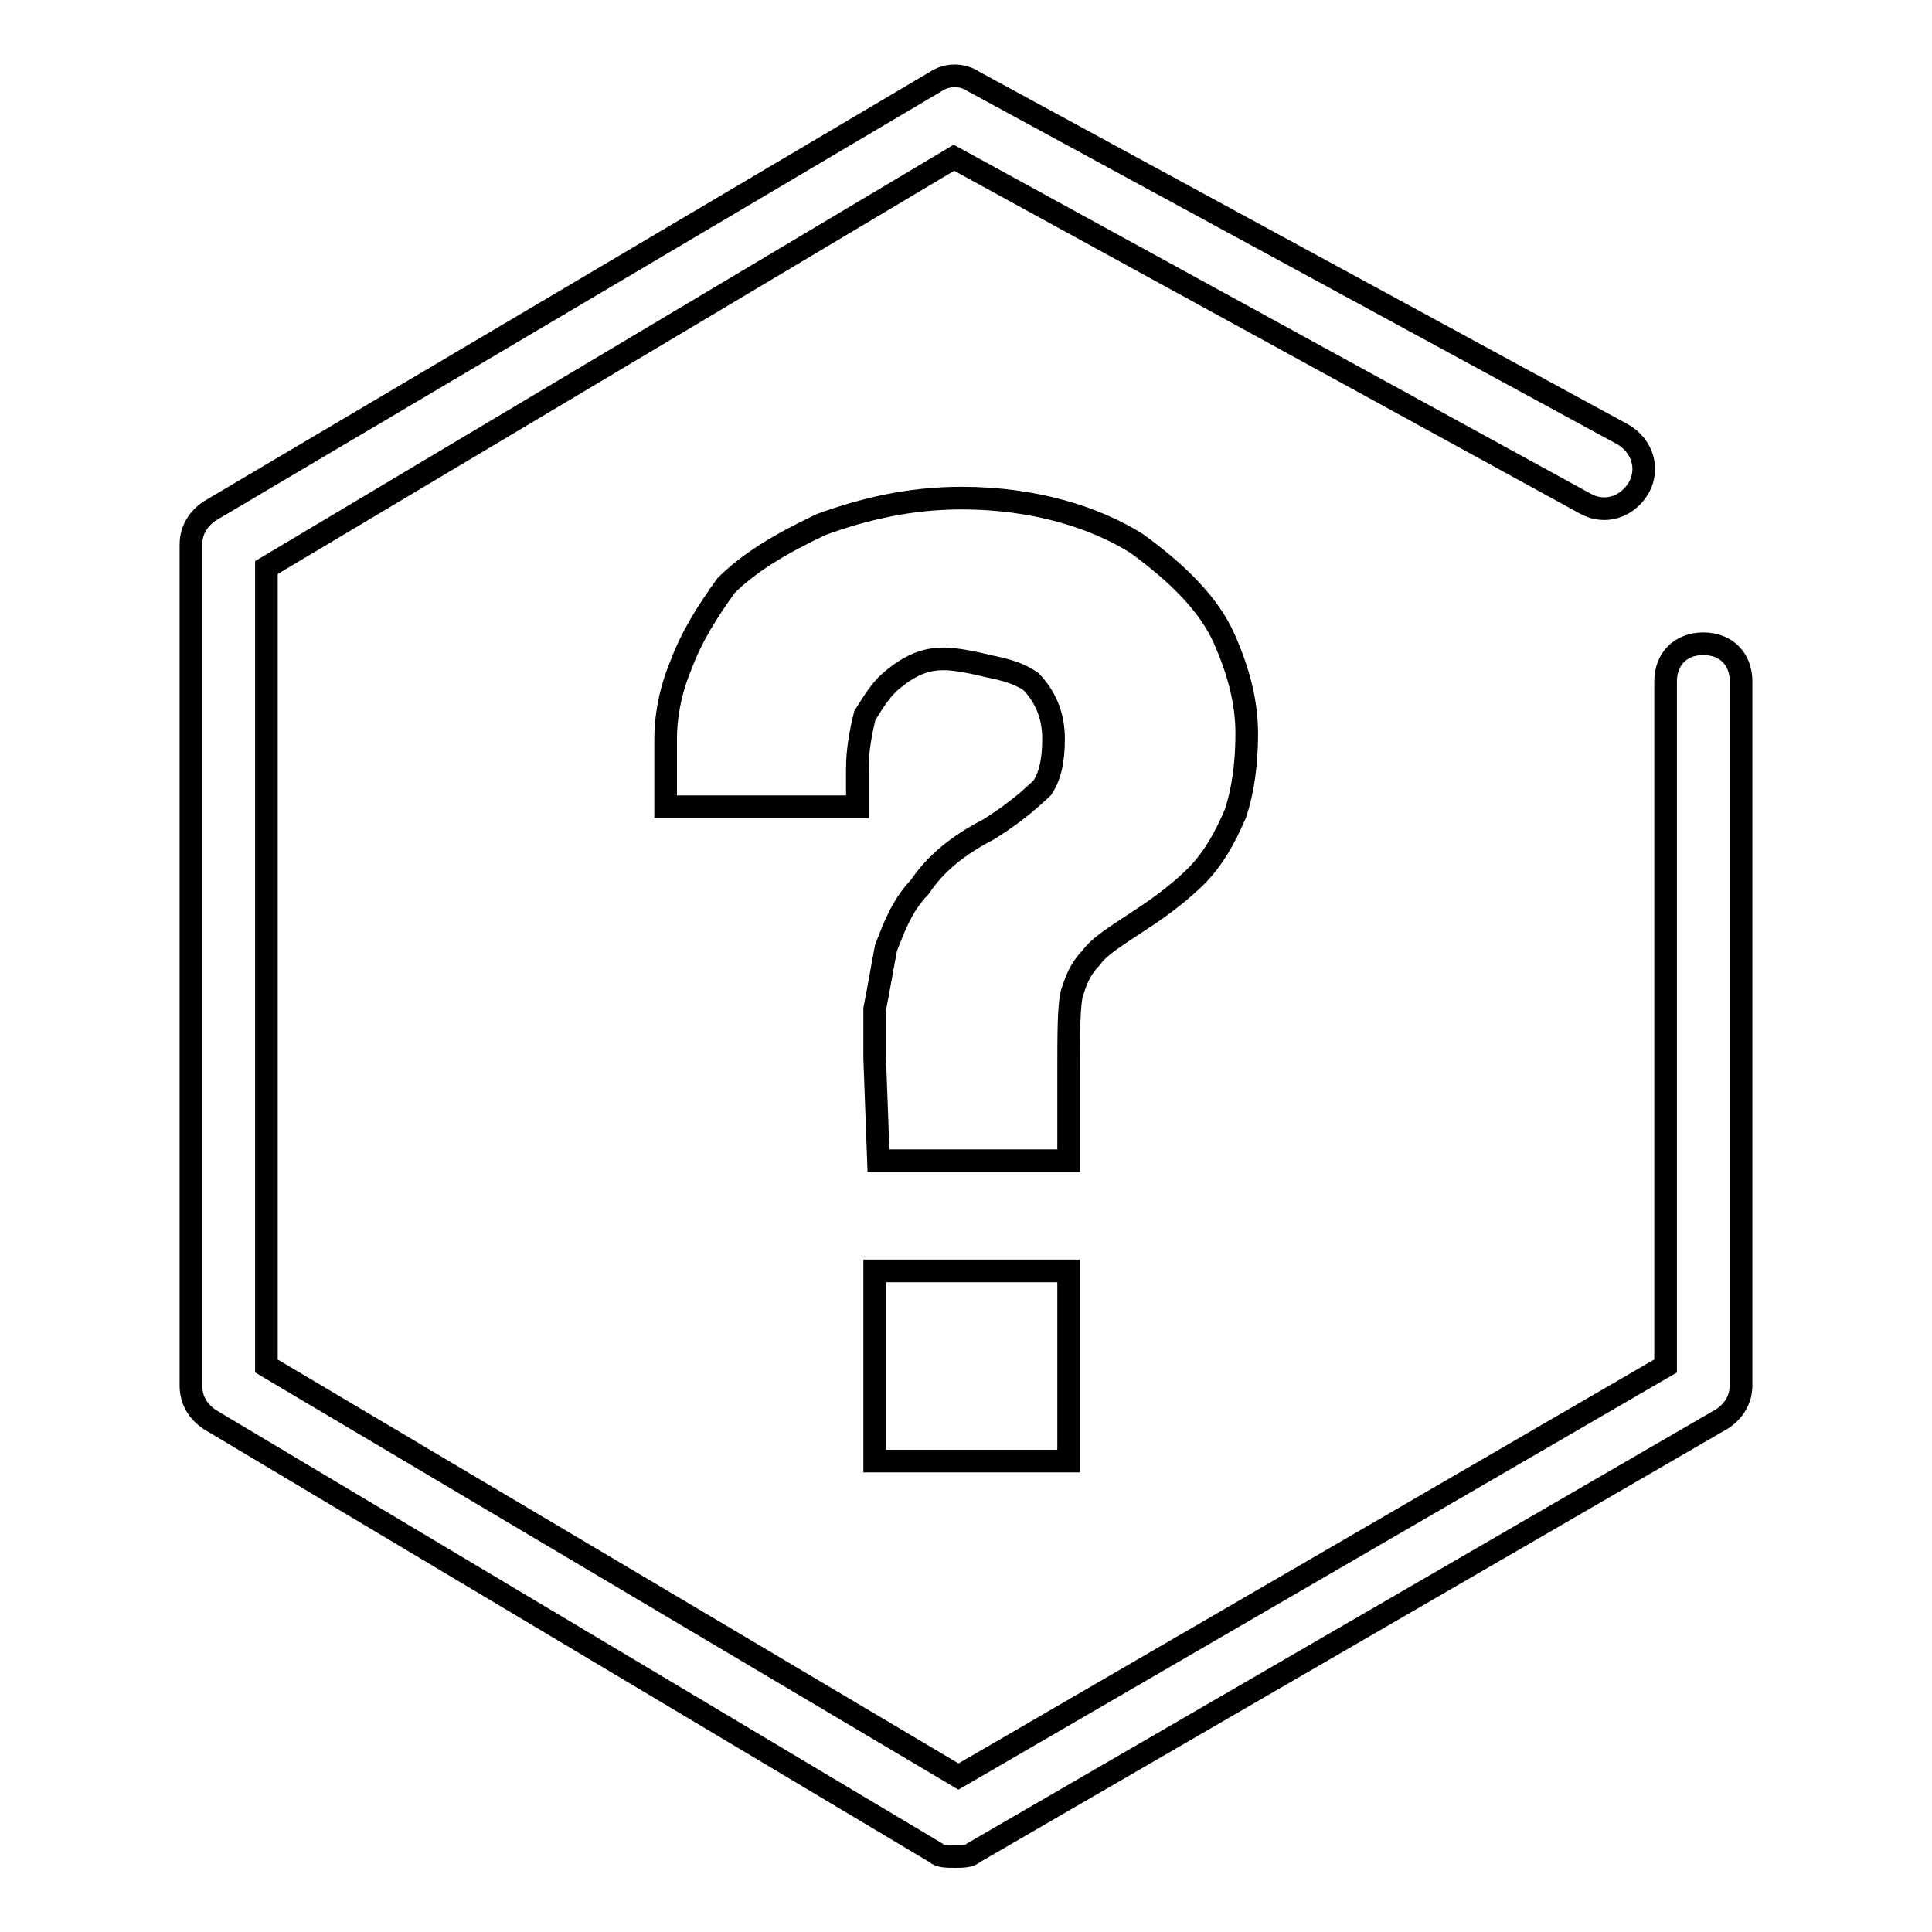
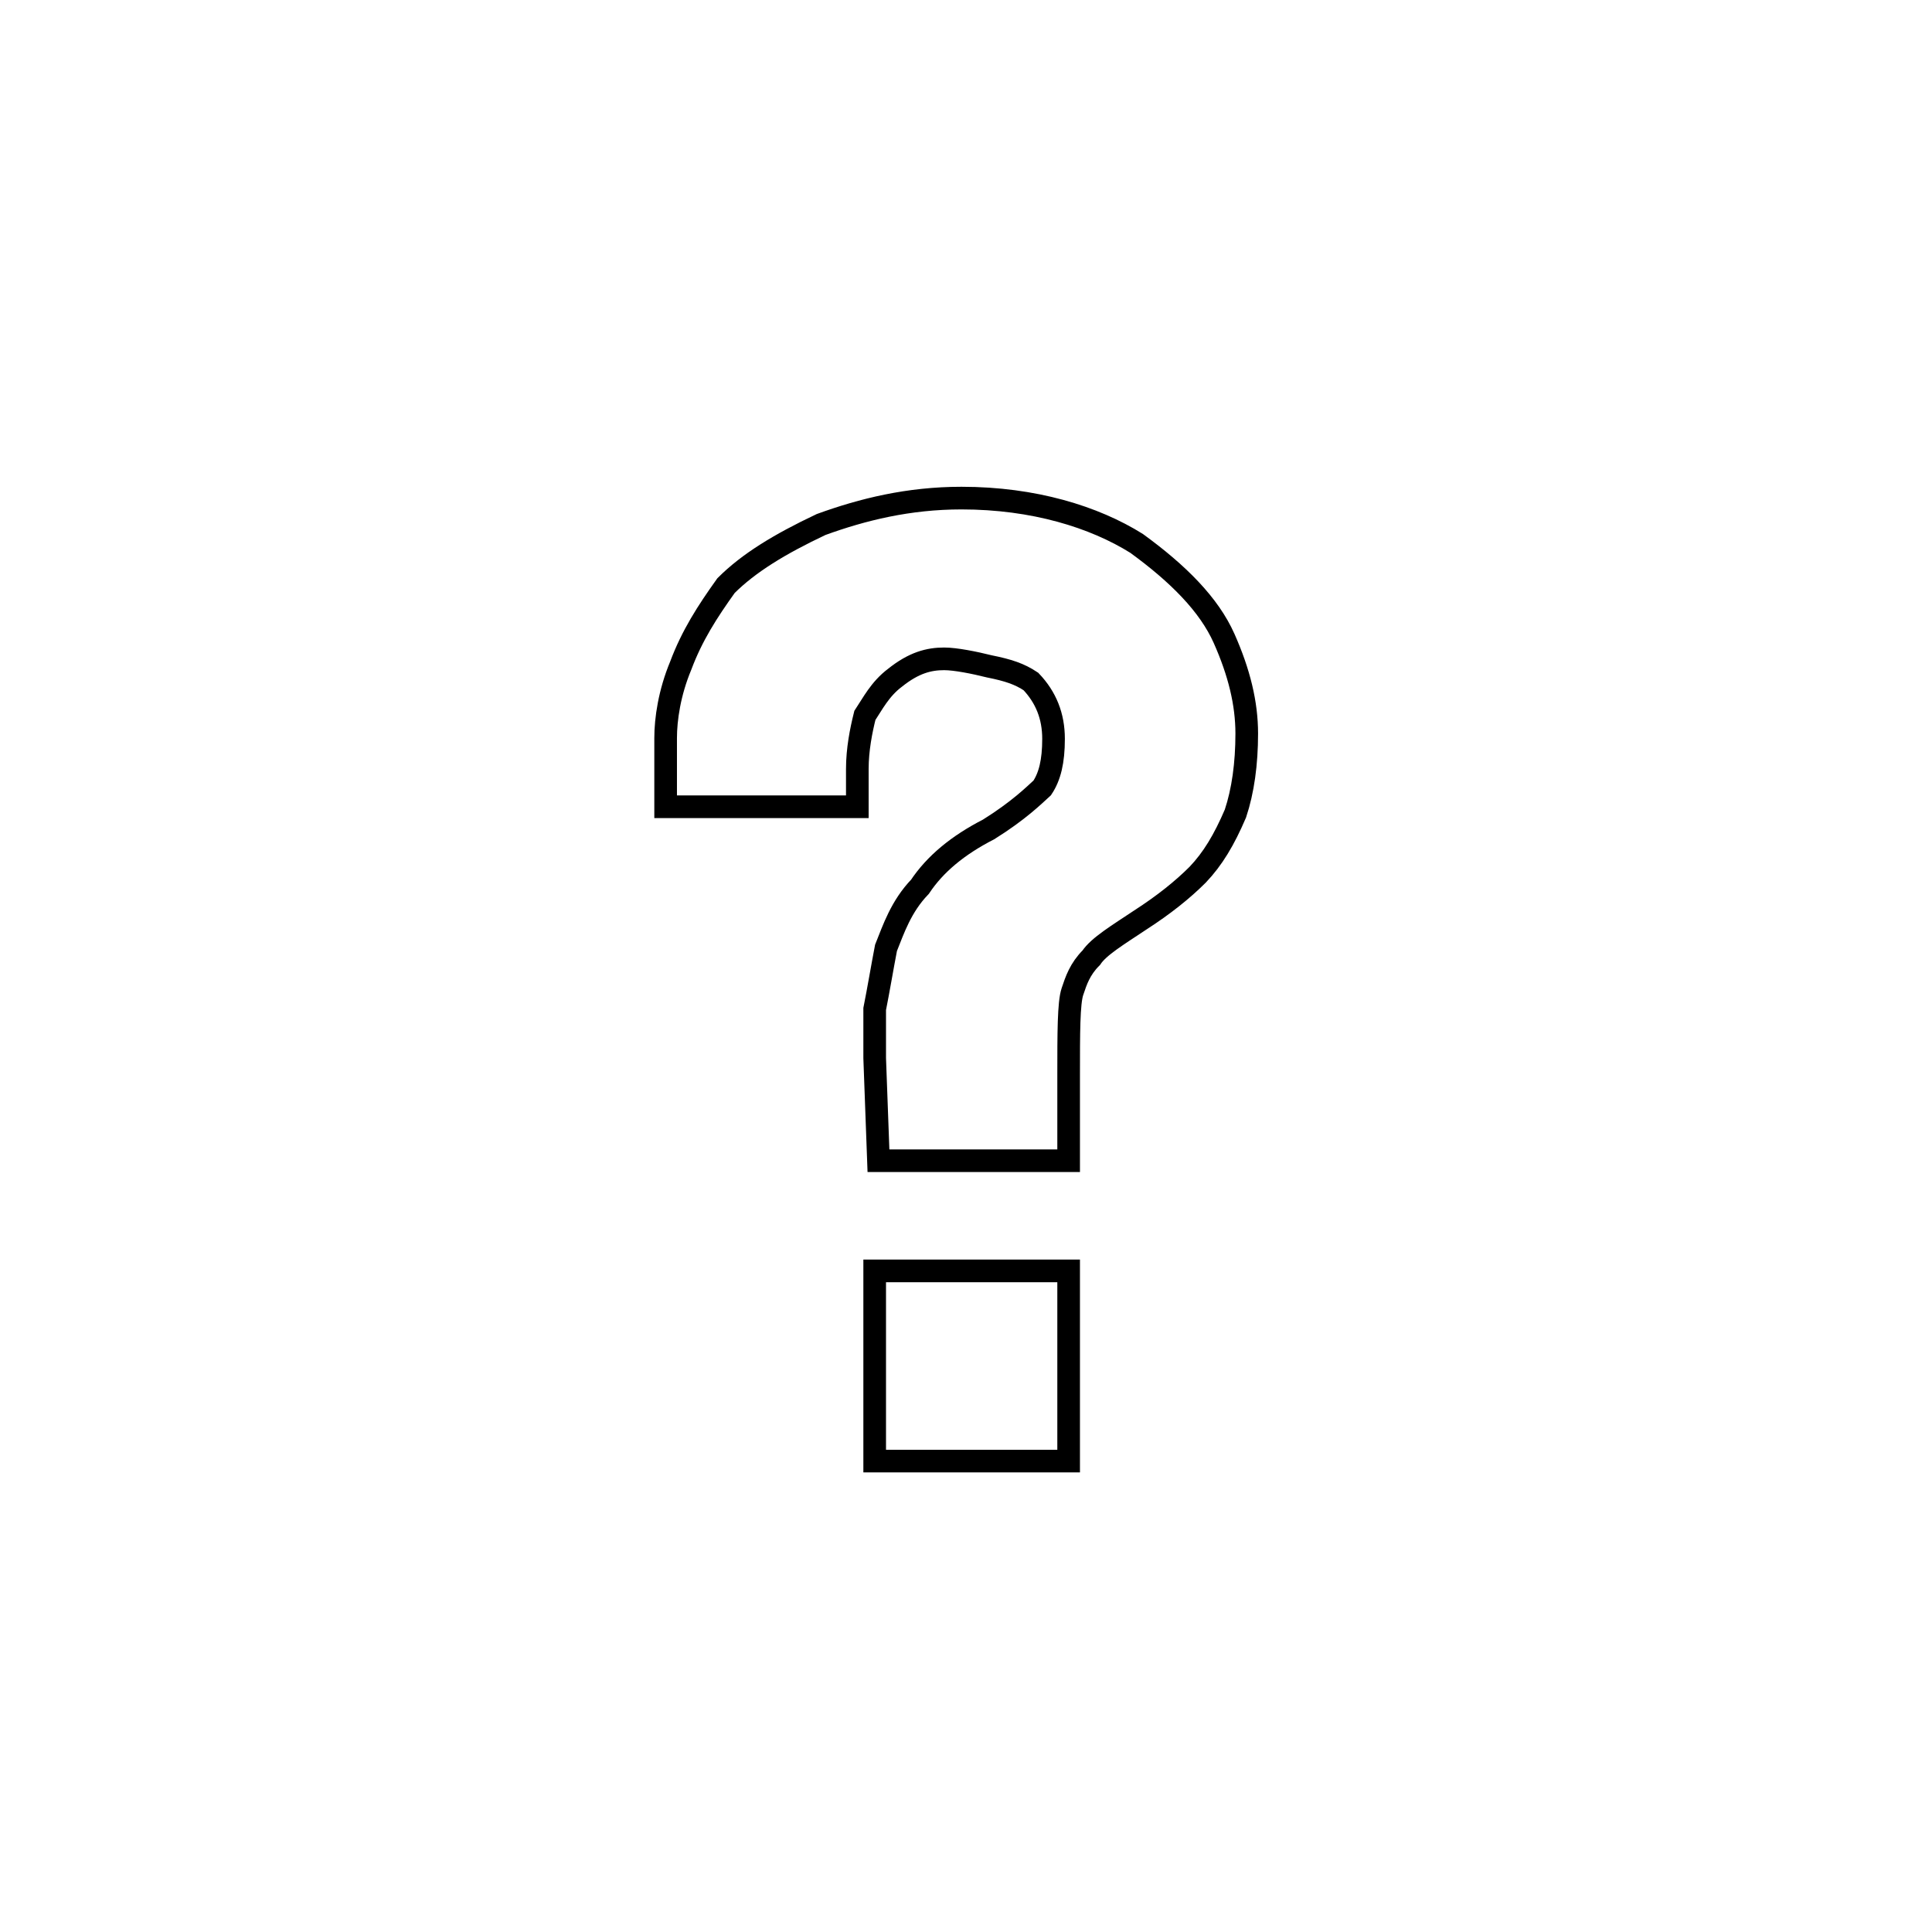
<svg xmlns="http://www.w3.org/2000/svg" version="1.1" x="0px" y="0px" viewBox="0 0 256 256" enable-background="new 0 0 256 256" xml:space="preserve">
  <g>
-     <path stroke-width="3" fill-opacity="0" stroke="#000000" d="M126.5,246c-1,0-2,0-2.5-0.5l-96.2-57.4c-1.5-1-2.5-2.5-2.5-4.5V72.2c0-2,1-3.5,2.5-4.5L124,10.8 c1.5-1,3.5-1,5,0l86.1,46.8c2.5,1.5,3.5,4.5,2,7.1c-1.5,2.5-4.5,3.5-7.1,2l-83.6-45.8L35.3,75.2V181l91.7,54.4l93.7-54.4V90.3 c0-3,2-5,5-5c3,0,5,2,5,5v93.2c0,2-1,3.5-2.5,4.5L129,245.5C128.5,246,127.5,246,126.5,246z" />
    <path stroke-width="3" fill-opacity="0" stroke="#000000" d="M141.6,153.8h-25.2l-0.5-13.6v-6.5c0.5-2.5,1-5.5,1.5-8.1c1-2.5,2-5.5,4.5-8.1c2-3,5-5.5,9.1-7.6 c4-2.5,6-4.5,7.1-5.5c1-1.5,1.5-3.5,1.5-6.5s-1-5.5-3-7.6c-1.5-1-3-1.5-5.5-2c-2-0.5-4.5-1-6-1c-2,0-4,0.5-6.5,2.5 c-2,1.5-3,3.5-4,5c-0.5,2-1,4.5-1,7.1v5H88.2v-9.1c0-2.5,0.5-6,2-9.6c1.5-4,3.5-7.1,6-10.6c3-3,7.1-5.5,12.6-8.1 c5.5-2,11.6-3.5,18.6-3.5c9.6,0,17.6,2.5,23.2,6c5.5,4,9.6,8.1,11.6,12.6c2,4.5,3,8.6,3,12.6c0,4-0.5,7.6-1.5,10.6 c-1.5,3.5-3,6-5,8.1c-2,2-4.5,4-7.6,6c-3,2-5.5,3.5-6.5,5c-1.5,1.5-2,3-2.5,4.5c-0.5,1.5-0.5,5.5-0.5,11.1V153.8L141.6,153.8z  M115.9,168.4h25.7v25.2h-25.7V168.4z" />
  </g>
</svg>